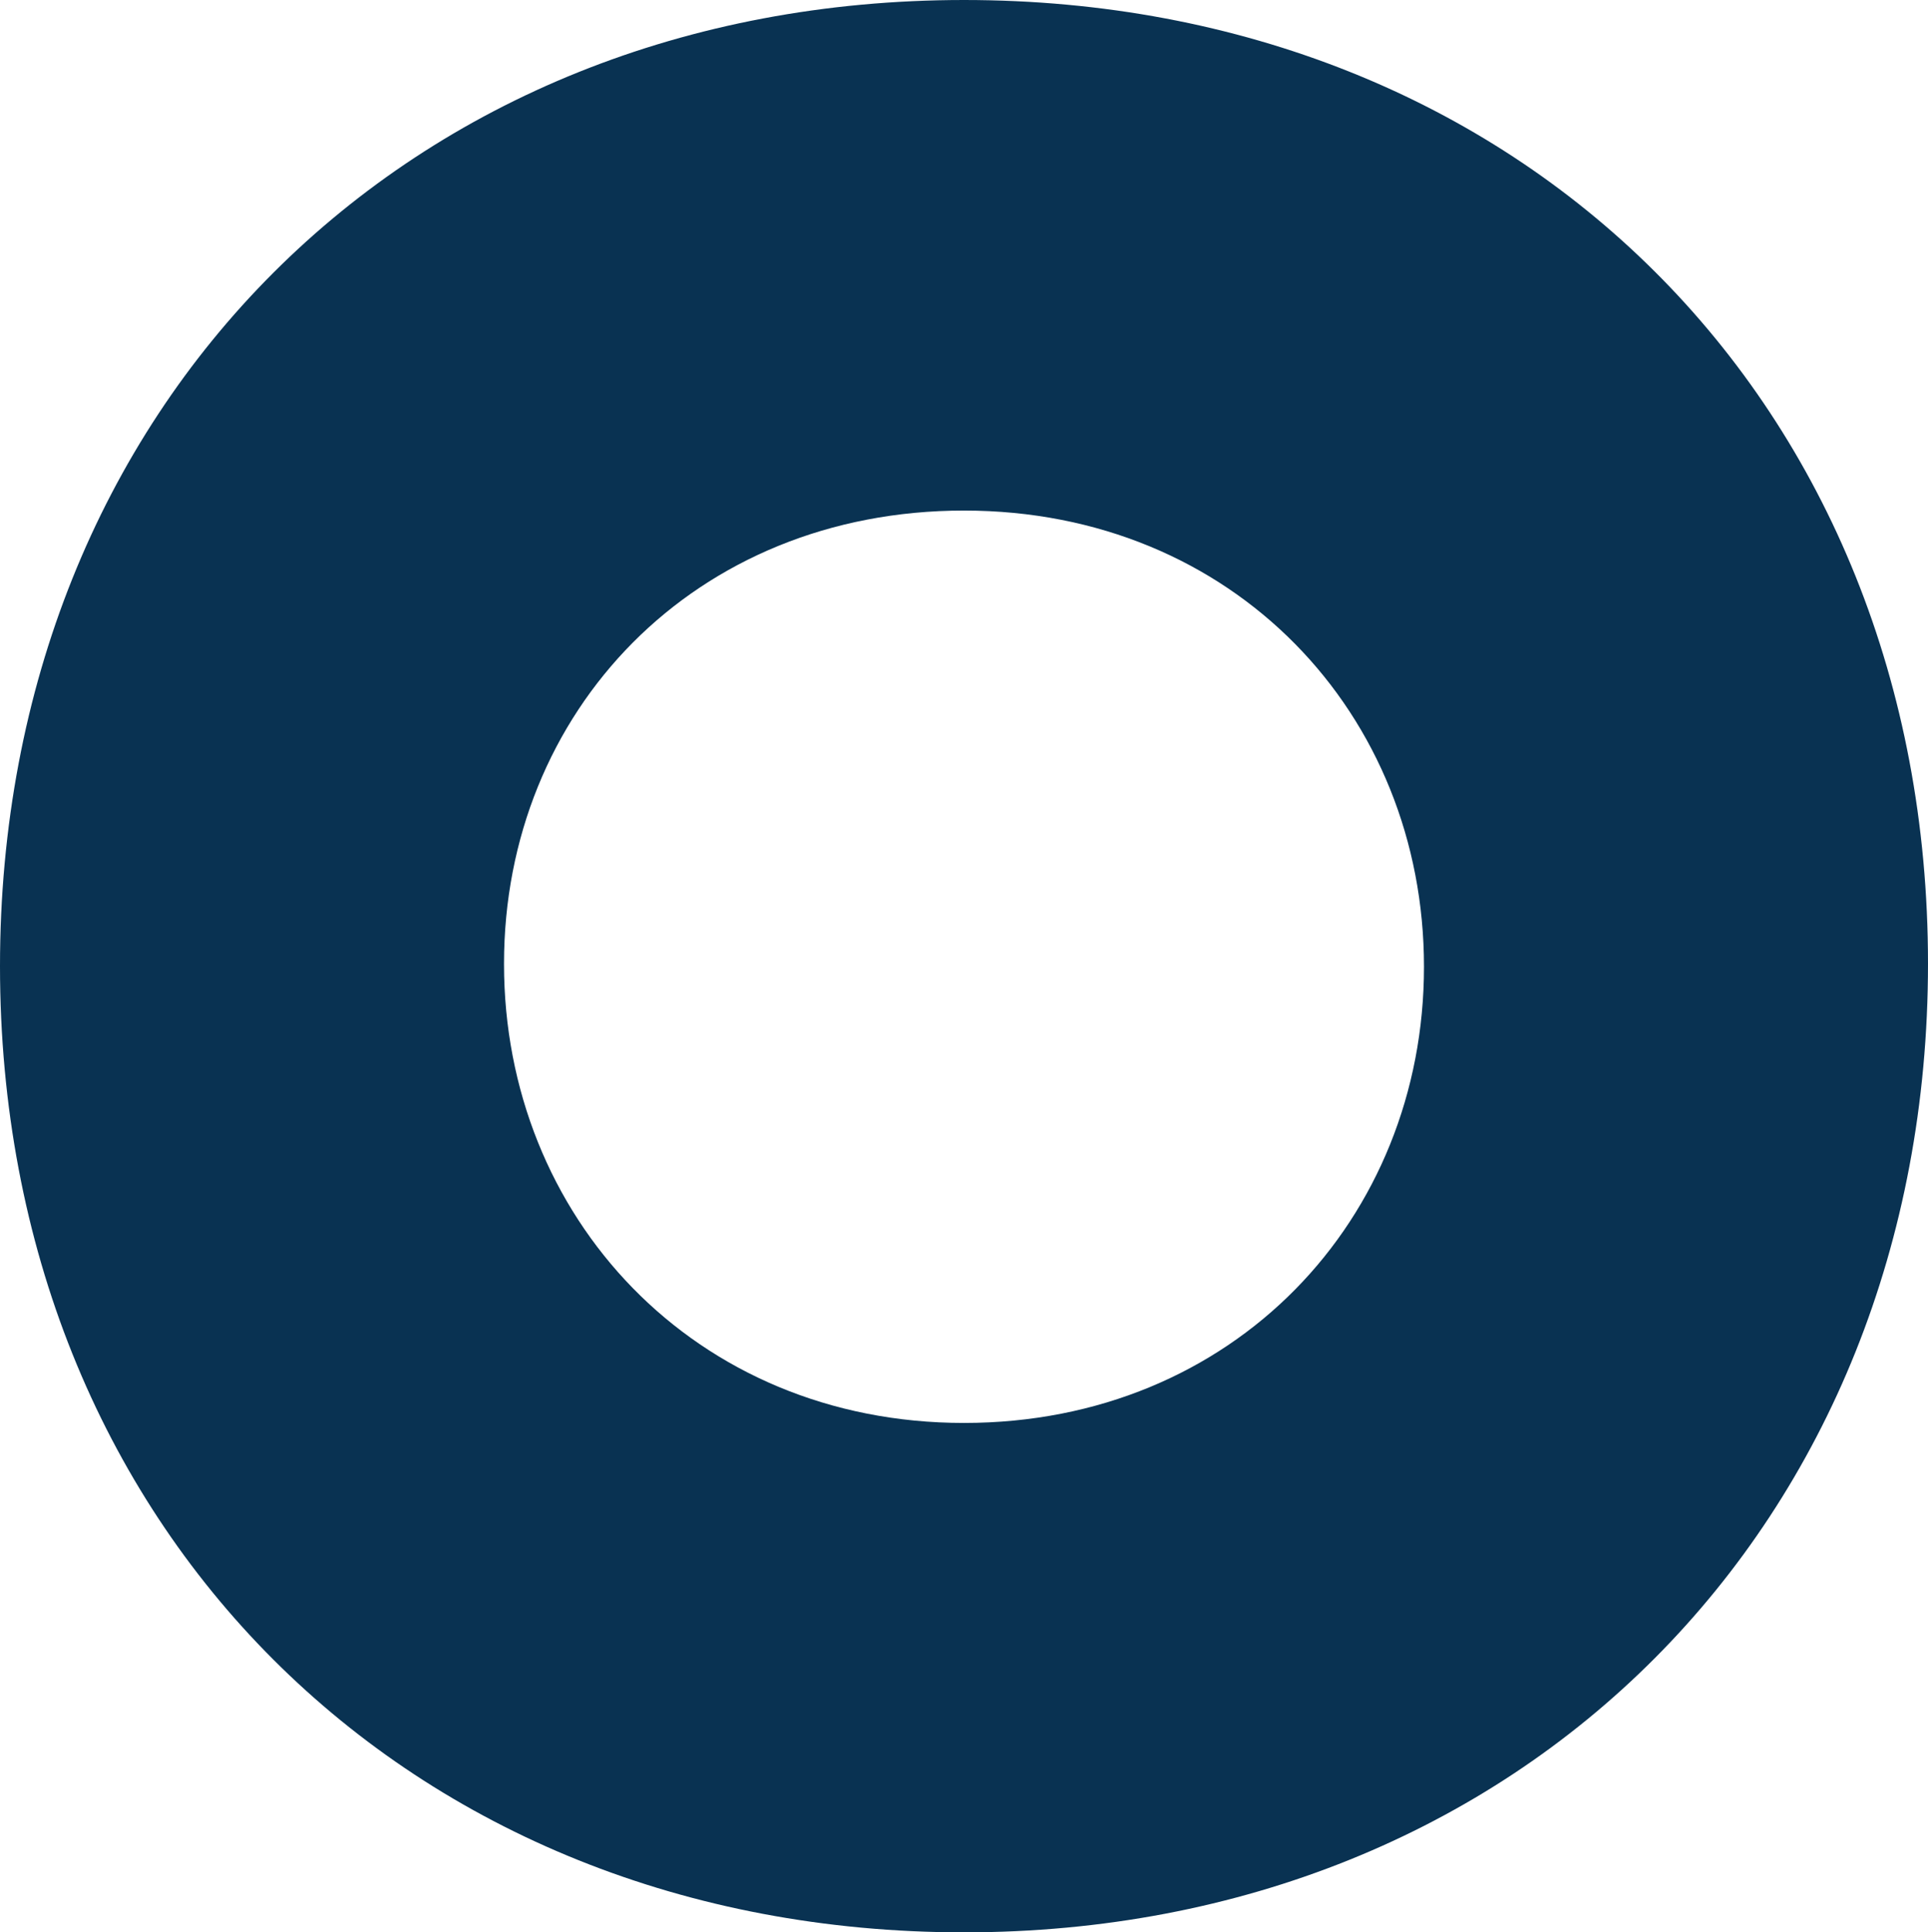
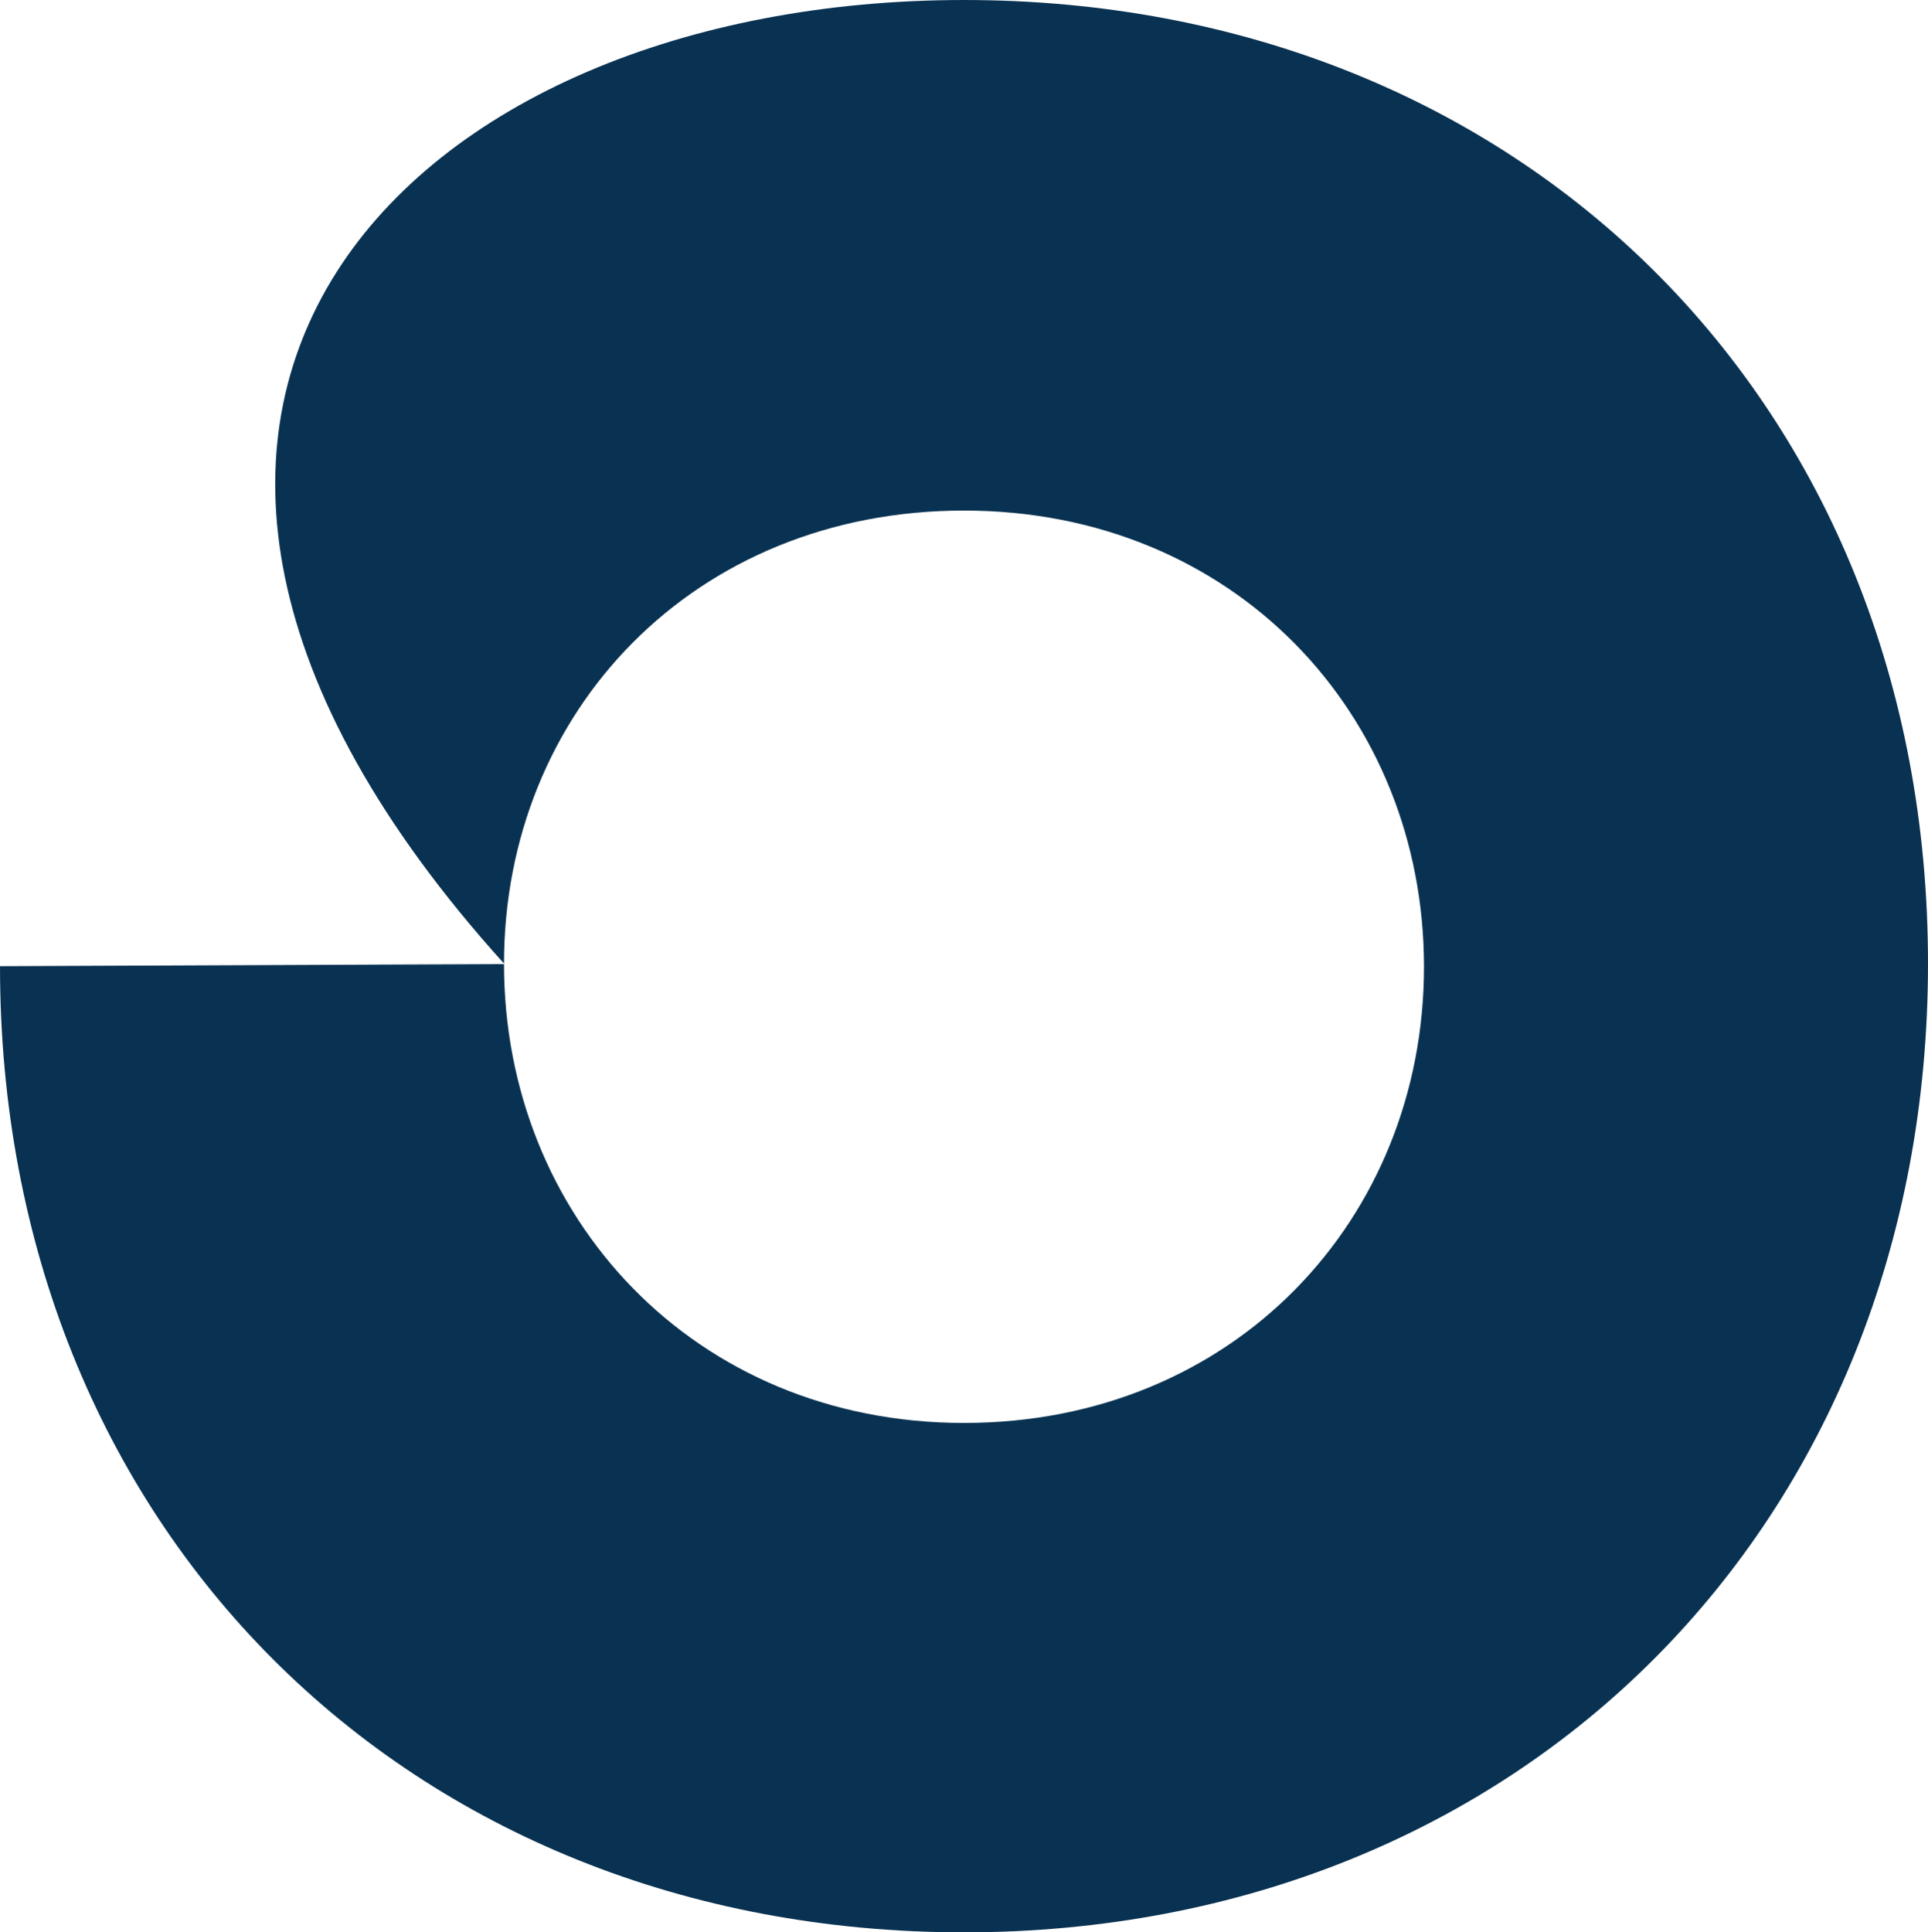
<svg xmlns="http://www.w3.org/2000/svg" id="Laag_1" data-name="Laag 1" viewBox="0 0 916 918">
  <defs>
    <style>.cls-1{fill:#093252;}</style>
  </defs>
-   <path class="cls-1" d="M321.46,539c0,119.82,90.3,218,218.54,218s218.54-96.9,218.54-216.73S668.24,323.55,540,323.55,321.46,419.13,321.46,538.77M82,540C82,273.55,275.66,81,540,81S998,272.28,998,538.77,804.34,999,540,999,82,806.45,82,540" transform="translate(-82 -81)" />
+   <path class="cls-1" d="M321.46,539c0,119.82,90.3,218,218.54,218s218.54-96.9,218.54-216.73S668.24,323.55,540,323.55,321.46,419.13,321.46,538.77C82,273.55,275.66,81,540,81S998,272.28,998,538.77,804.34,999,540,999,82,806.45,82,540" transform="translate(-82 -81)" />
</svg>